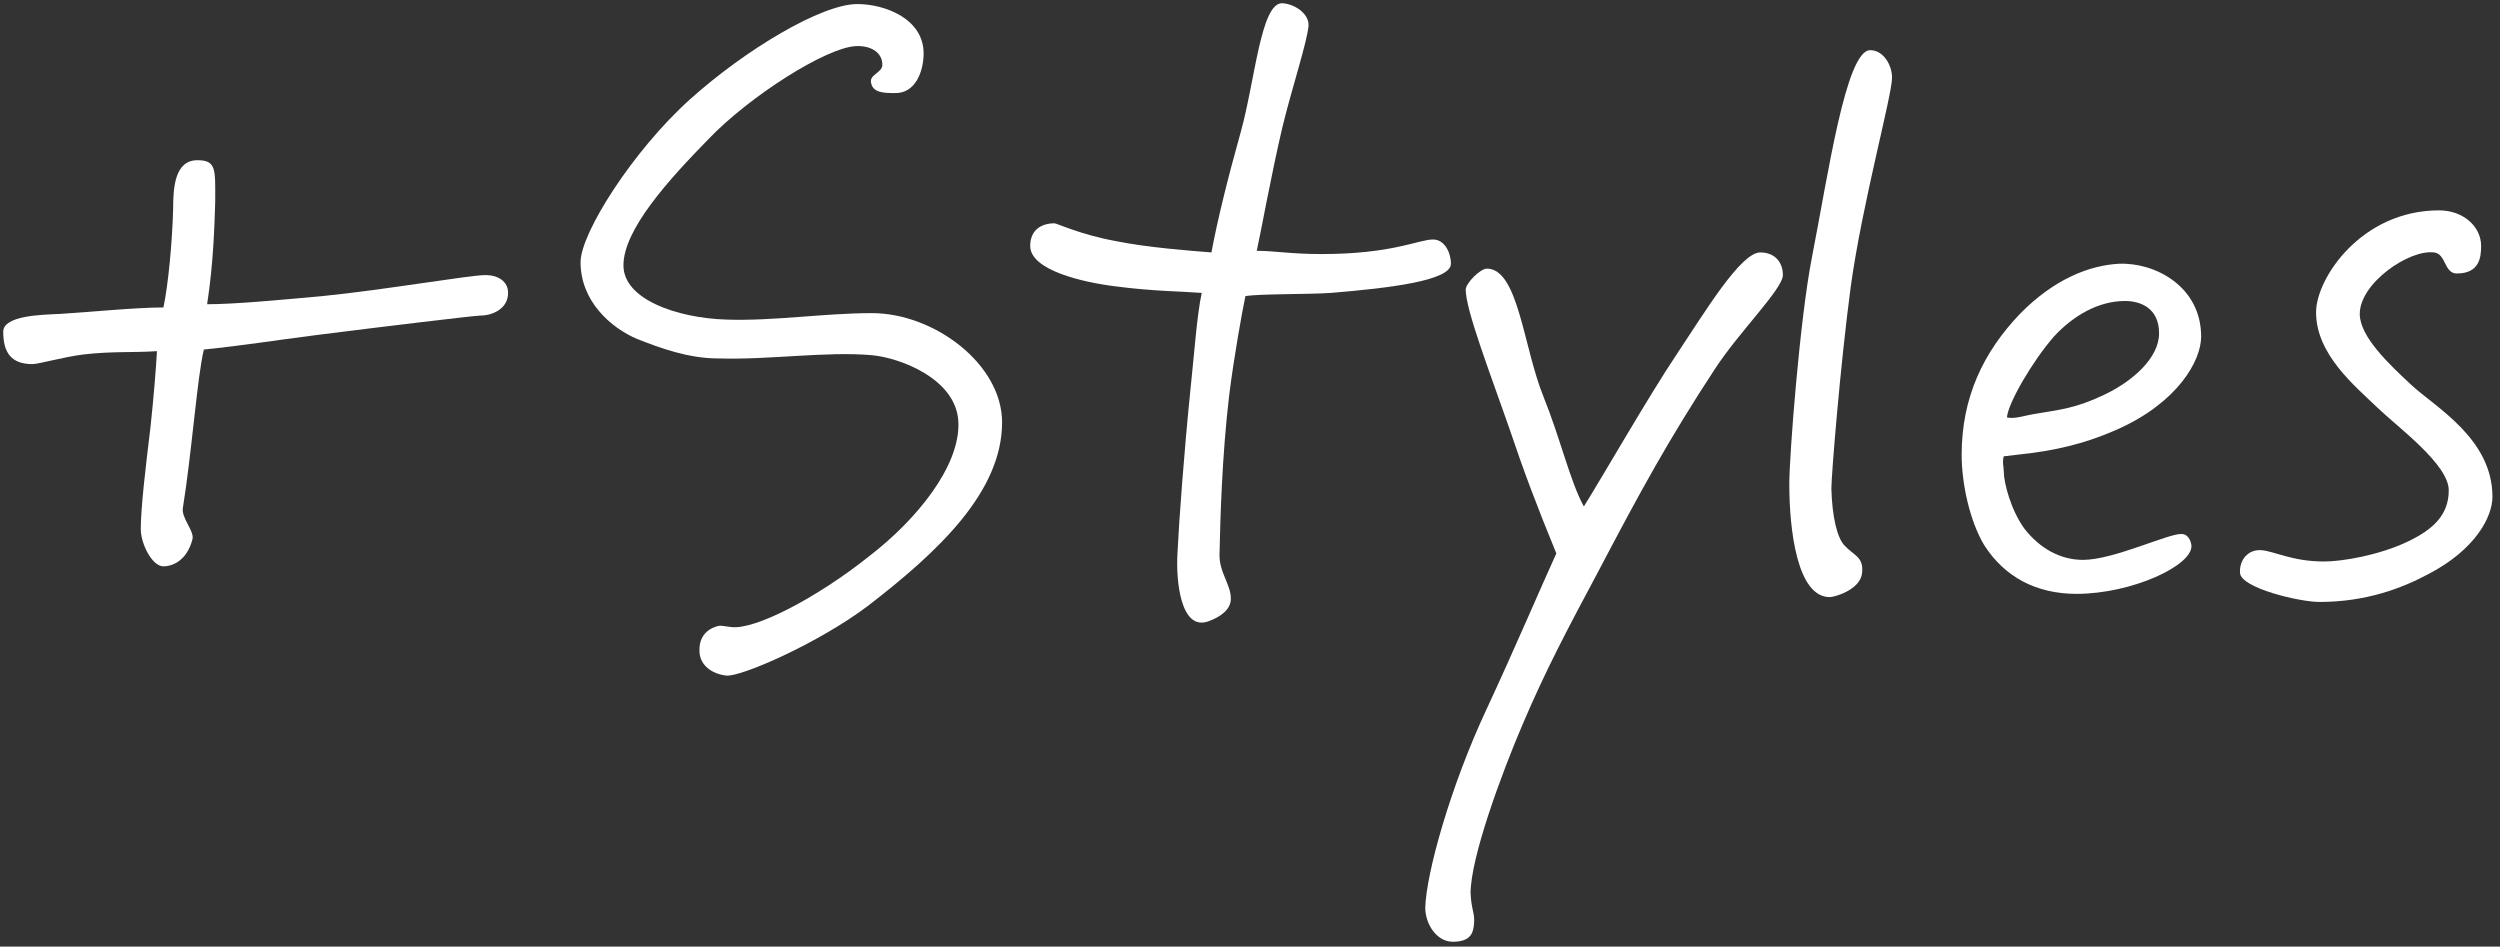
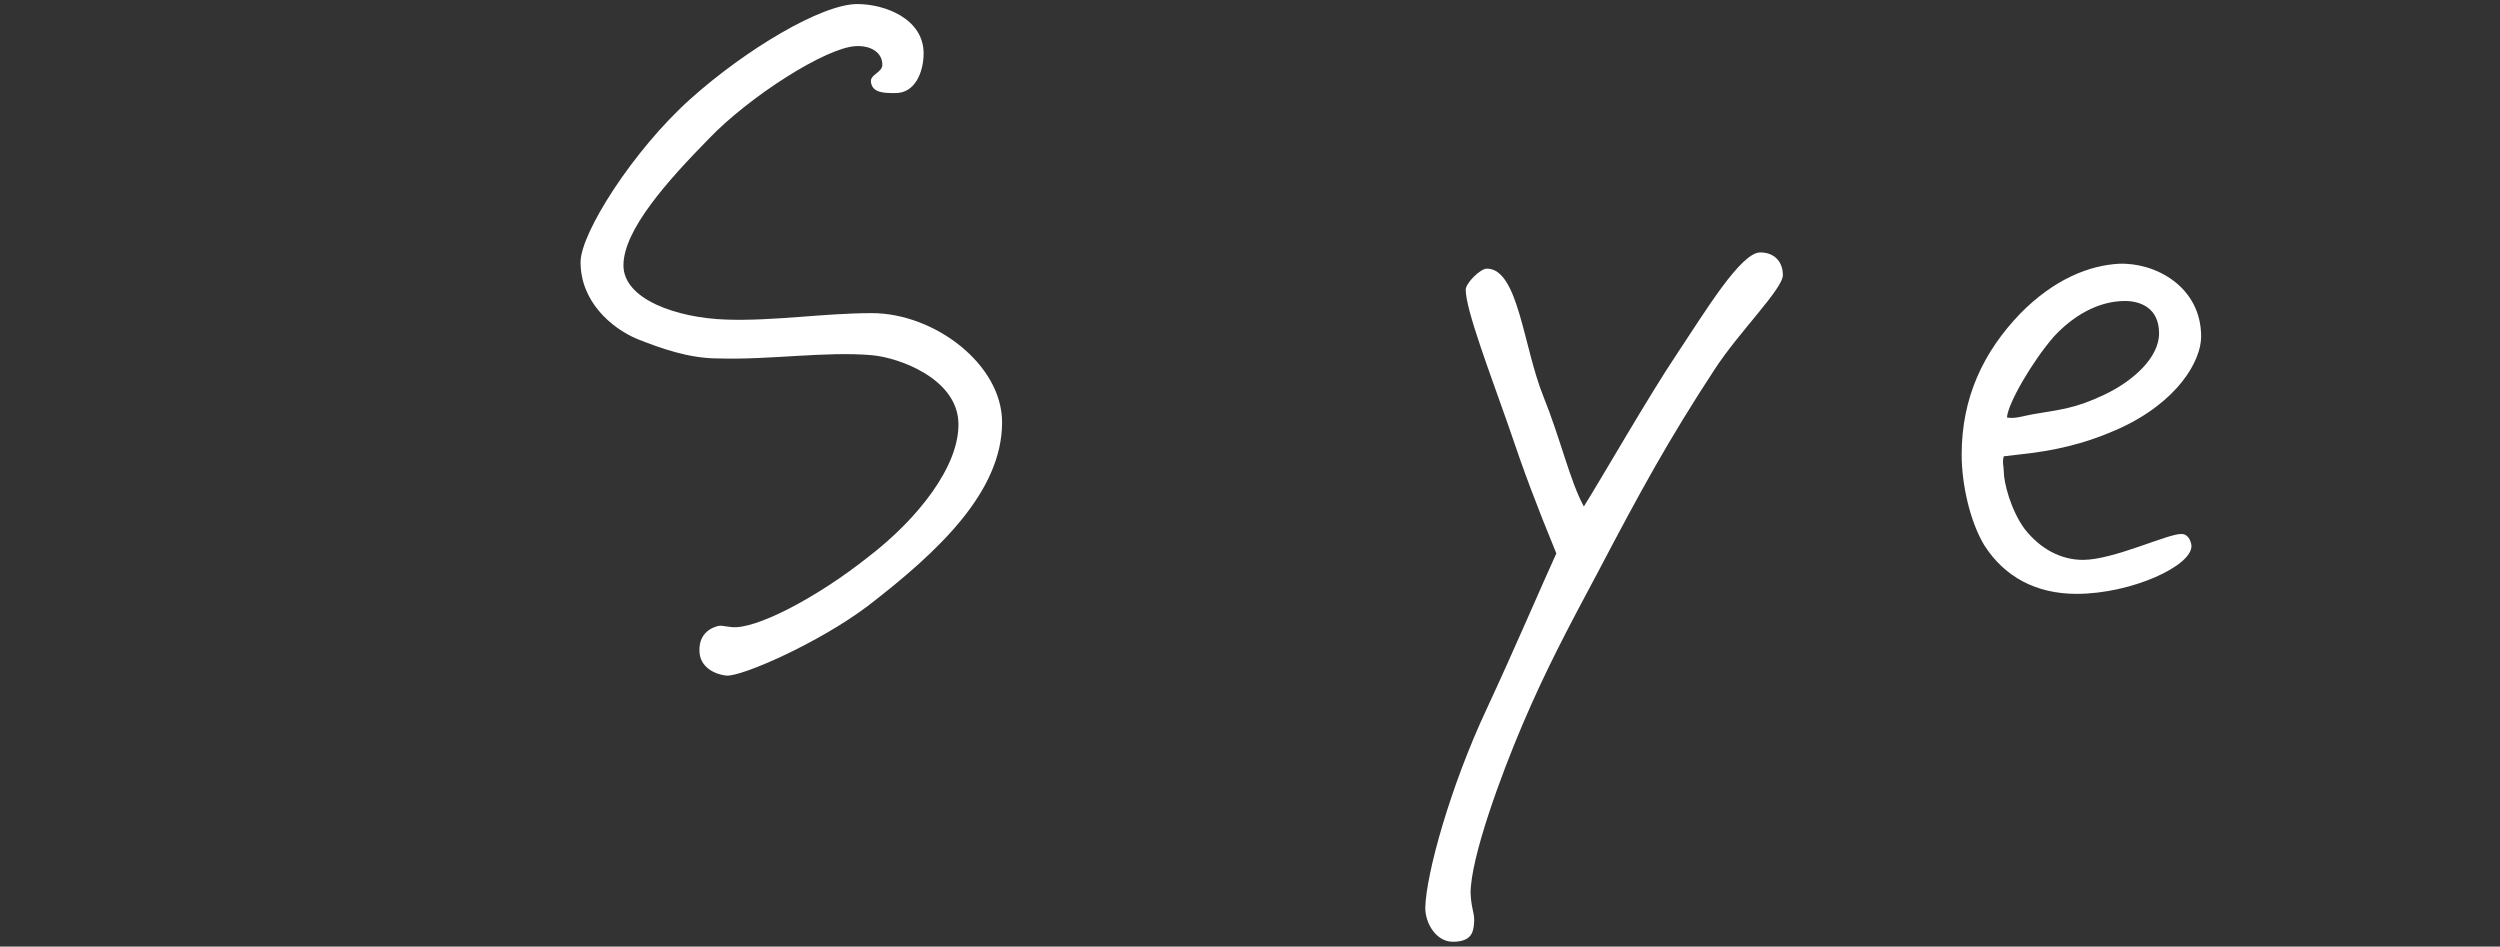
<svg xmlns="http://www.w3.org/2000/svg" width="309" height="117" viewBox="0 0 309 117" fill="none">
  <rect x="0" y="0" width="309" height="117" fill="#333333" stroke="none" />
-   <path d="M62.8 36.202C62.8 38.202 60.8 39.002 59.4 39.002C58.7 39.002 47.1 40.401 39.2 41.401C33.7 42.102 30.1 42.702 25.2 43.202C24.4 46.401 23.7 56.002 22.6 62.801C22.4 64.001 24 65.602 23.8 66.602C23.1 69.401 21.2 70.001 20.2 70.001C18.8 70.001 17.4 67.201 17.4 65.401C17.4 62.801 18 57.702 18.6 52.801C19 49.102 19.3 45.301 19.4 43.401C16.5 43.602 13.9 43.401 10.4 43.801C7.9 44.102 4.8 45.002 4 45.002C1.4 45.002 0.4 43.602 0.4 41.001C0.4 39.002 5.1 38.901 7.4 38.801C10.8 38.602 16.7 38.001 20.2 38.001C20.8 35.201 21.3 29.802 21.4 25.801C21.4 23.201 21.6 19.802 24.4 19.802C26.8 19.802 26.6 21.001 26.6 25.001C26.5 27.901 26.4 32.401 25.6 37.602C29 37.602 34.3 37.102 39.8 36.602C47.8 35.801 58 34.001 60 34.001C61.6 34.001 62.8 34.801 62.8 36.202Z" fill="white" />
  <path d="M123.858 52.202C123.858 60.801 115.958 68.201 107.258 74.901C101.158 79.501 91.558 83.701 89.758 83.501C88.058 83.301 86.558 82.302 86.458 80.602C86.358 79.201 86.958 78.001 88.358 77.501C89.058 77.201 89.358 77.401 90.358 77.501C93.258 77.901 100.958 73.901 107.358 68.802C113.358 64.201 118.658 57.601 118.458 52.202C118.258 46.801 111.158 44.202 107.758 43.901C102.058 43.401 95.158 44.502 88.758 44.301C85.058 44.301 81.558 43.002 78.758 41.901C75.458 40.502 71.758 37.202 71.758 32.401C71.758 28.801 78.258 18.601 85.258 12.301C92.158 6.101 101.558 0.501 105.958 0.501C109.358 0.501 114.158 2.301 114.158 6.601C114.158 8.801 113.158 11.601 110.558 11.502C109.358 11.502 107.858 11.502 107.658 10.201C107.458 9.201 109.058 9.001 109.058 8.001C109.058 6.501 107.658 5.601 105.758 5.701C102.058 5.901 92.658 11.902 87.658 17.101C82.558 22.301 77.058 28.401 77.058 32.801C77.058 37.002 83.658 39.301 89.758 39.501C95.658 39.701 101.858 38.702 107.758 38.702C115.458 38.702 123.858 45.002 123.858 52.202Z" fill="white" />
-   <path d="M179.334 32.602C179.334 34.702 171.734 35.602 164.534 36.202C161.634 36.401 155.634 36.301 153.934 36.602C153.534 38.502 152.534 44.002 151.934 48.801C151.034 56.401 150.834 64.001 150.734 68.401C150.634 70.701 152.134 72.201 152.134 74.001C152.134 75.401 150.734 76.302 149.334 76.802C145.934 78.001 145.334 71.802 145.534 68.401C145.734 64.302 146.334 56.101 147.134 48.202C147.634 43.501 147.934 39.002 148.534 36.202C145.934 36.002 142.534 36.002 137.934 35.401C133.834 34.901 127.334 33.401 127.334 30.401C127.334 28.401 128.734 27.601 130.334 27.601C130.634 27.601 133.534 29.001 137.934 29.802C141.834 30.601 147.234 31.001 149.734 31.201C150.434 27.401 151.734 22.102 153.334 16.401C155.134 10.001 155.834 0.201 158.534 0.401C160.034 0.501 161.834 1.701 161.734 3.201C161.534 5.301 159.734 10.701 158.534 15.601C157.134 21.501 155.734 29.302 155.334 31.002C157.534 31.002 159.534 31.401 163.334 31.401C172.134 31.401 175.334 29.601 177.134 29.601C178.534 29.601 179.334 31.201 179.334 32.602Z" fill="white" />
  <path d="M220.364 34.001C220.364 35.701 214.964 41.002 211.964 45.602C206.264 54.301 202.764 60.702 197.564 70.602C193.664 77.901 191.064 82.802 188.164 89.602C185.564 95.701 181.764 106.001 181.764 110.401C181.864 112.601 182.364 112.901 182.164 114.401C182.064 115.301 181.764 116.401 179.564 116.401C177.564 116.401 176.164 114.201 176.164 112.201C176.264 108.001 179.264 97.201 183.764 87.602C187.164 80.302 190.664 72.102 192.364 68.401C189.864 62.301 188.464 58.602 186.364 52.401C184.164 46.102 181.164 38.301 181.164 35.801C181.164 35.002 182.964 33.202 183.764 33.202C187.664 33.202 188.264 42.801 190.764 49.001C192.864 54.201 194.064 59.502 195.764 62.602C197.964 59.102 203.864 48.801 207.364 43.602C210.764 38.501 215.164 31.201 217.564 31.201C219.364 31.201 220.364 32.401 220.364 34.001Z" fill="white" />
-   <path d="M233.857 9.601C233.857 11.801 230.157 25.201 228.757 35.401C227.457 45.102 226.357 58.801 226.357 60.401C226.457 63.901 227.057 66.401 227.957 67.401C229.157 68.701 230.357 68.802 230.157 70.802C229.957 72.901 226.757 73.802 226.157 73.802C222.157 73.802 221.157 65.602 221.157 59.801C221.157 56.401 222.457 39.401 223.957 31.801C225.957 21.602 228.157 6.201 231.157 6.201C232.757 6.201 233.857 8.001 233.857 9.601Z" fill="white" />
  <path d="M272.061 41.602C272.061 44.602 269.161 49.702 261.861 53.002C258.961 54.301 255.661 55.401 251.061 56.002L247.661 56.401C247.461 57.202 247.661 57.601 247.661 58.202C247.661 59.702 248.561 63.102 250.261 65.401C252.161 67.802 254.661 69.201 257.461 69.201C261.261 69.201 268.061 65.901 269.661 66.001C270.361 66.001 270.761 66.701 270.861 67.401C271.061 69.901 263.461 73.401 256.661 73.401C251.661 73.401 247.761 71.302 245.261 67.401C243.461 64.401 242.461 59.801 242.461 56.202C242.461 49.102 245.161 43.502 249.661 38.801C253.961 34.401 258.361 32.801 261.861 32.602C266.361 32.401 272.061 35.401 272.061 41.602ZM266.861 41.202C266.861 38.001 264.461 37.202 262.661 37.202C259.361 37.202 256.261 39.002 253.861 41.602C251.161 44.702 248.161 49.901 248.061 51.602C249.061 51.801 250.061 51.401 251.261 51.202C254.761 50.602 256.461 50.502 260.061 48.801C263.661 47.102 266.861 44.202 266.861 41.202Z" fill="white" />
-   <path d="M308.066 61.401C308.066 63.801 306.066 67.901 300.066 71.001C296.866 72.701 292.466 74.401 286.666 74.401C284.266 74.401 276.966 72.701 276.866 70.802C276.766 69.201 277.866 67.901 279.466 68.001C281.066 68.101 283.266 69.401 287.266 69.401C289.566 69.401 294.066 68.601 297.466 67.001C300.666 65.501 302.666 63.702 302.666 60.602C302.666 57.401 296.366 52.801 293.866 50.401C291.066 47.702 286.266 43.801 286.266 38.602C286.266 34.401 291.866 26.001 301.466 26.001C304.466 26.001 306.666 28.002 306.666 30.401C306.666 31.801 306.466 33.801 303.666 33.801C302.066 33.801 302.366 31.401 300.866 31.201C297.766 30.801 291.666 35.002 291.666 38.801C291.666 41.602 295.266 45.002 298.066 47.602C300.966 50.301 308.066 54.202 308.066 61.401Z" fill="white" />
</svg>